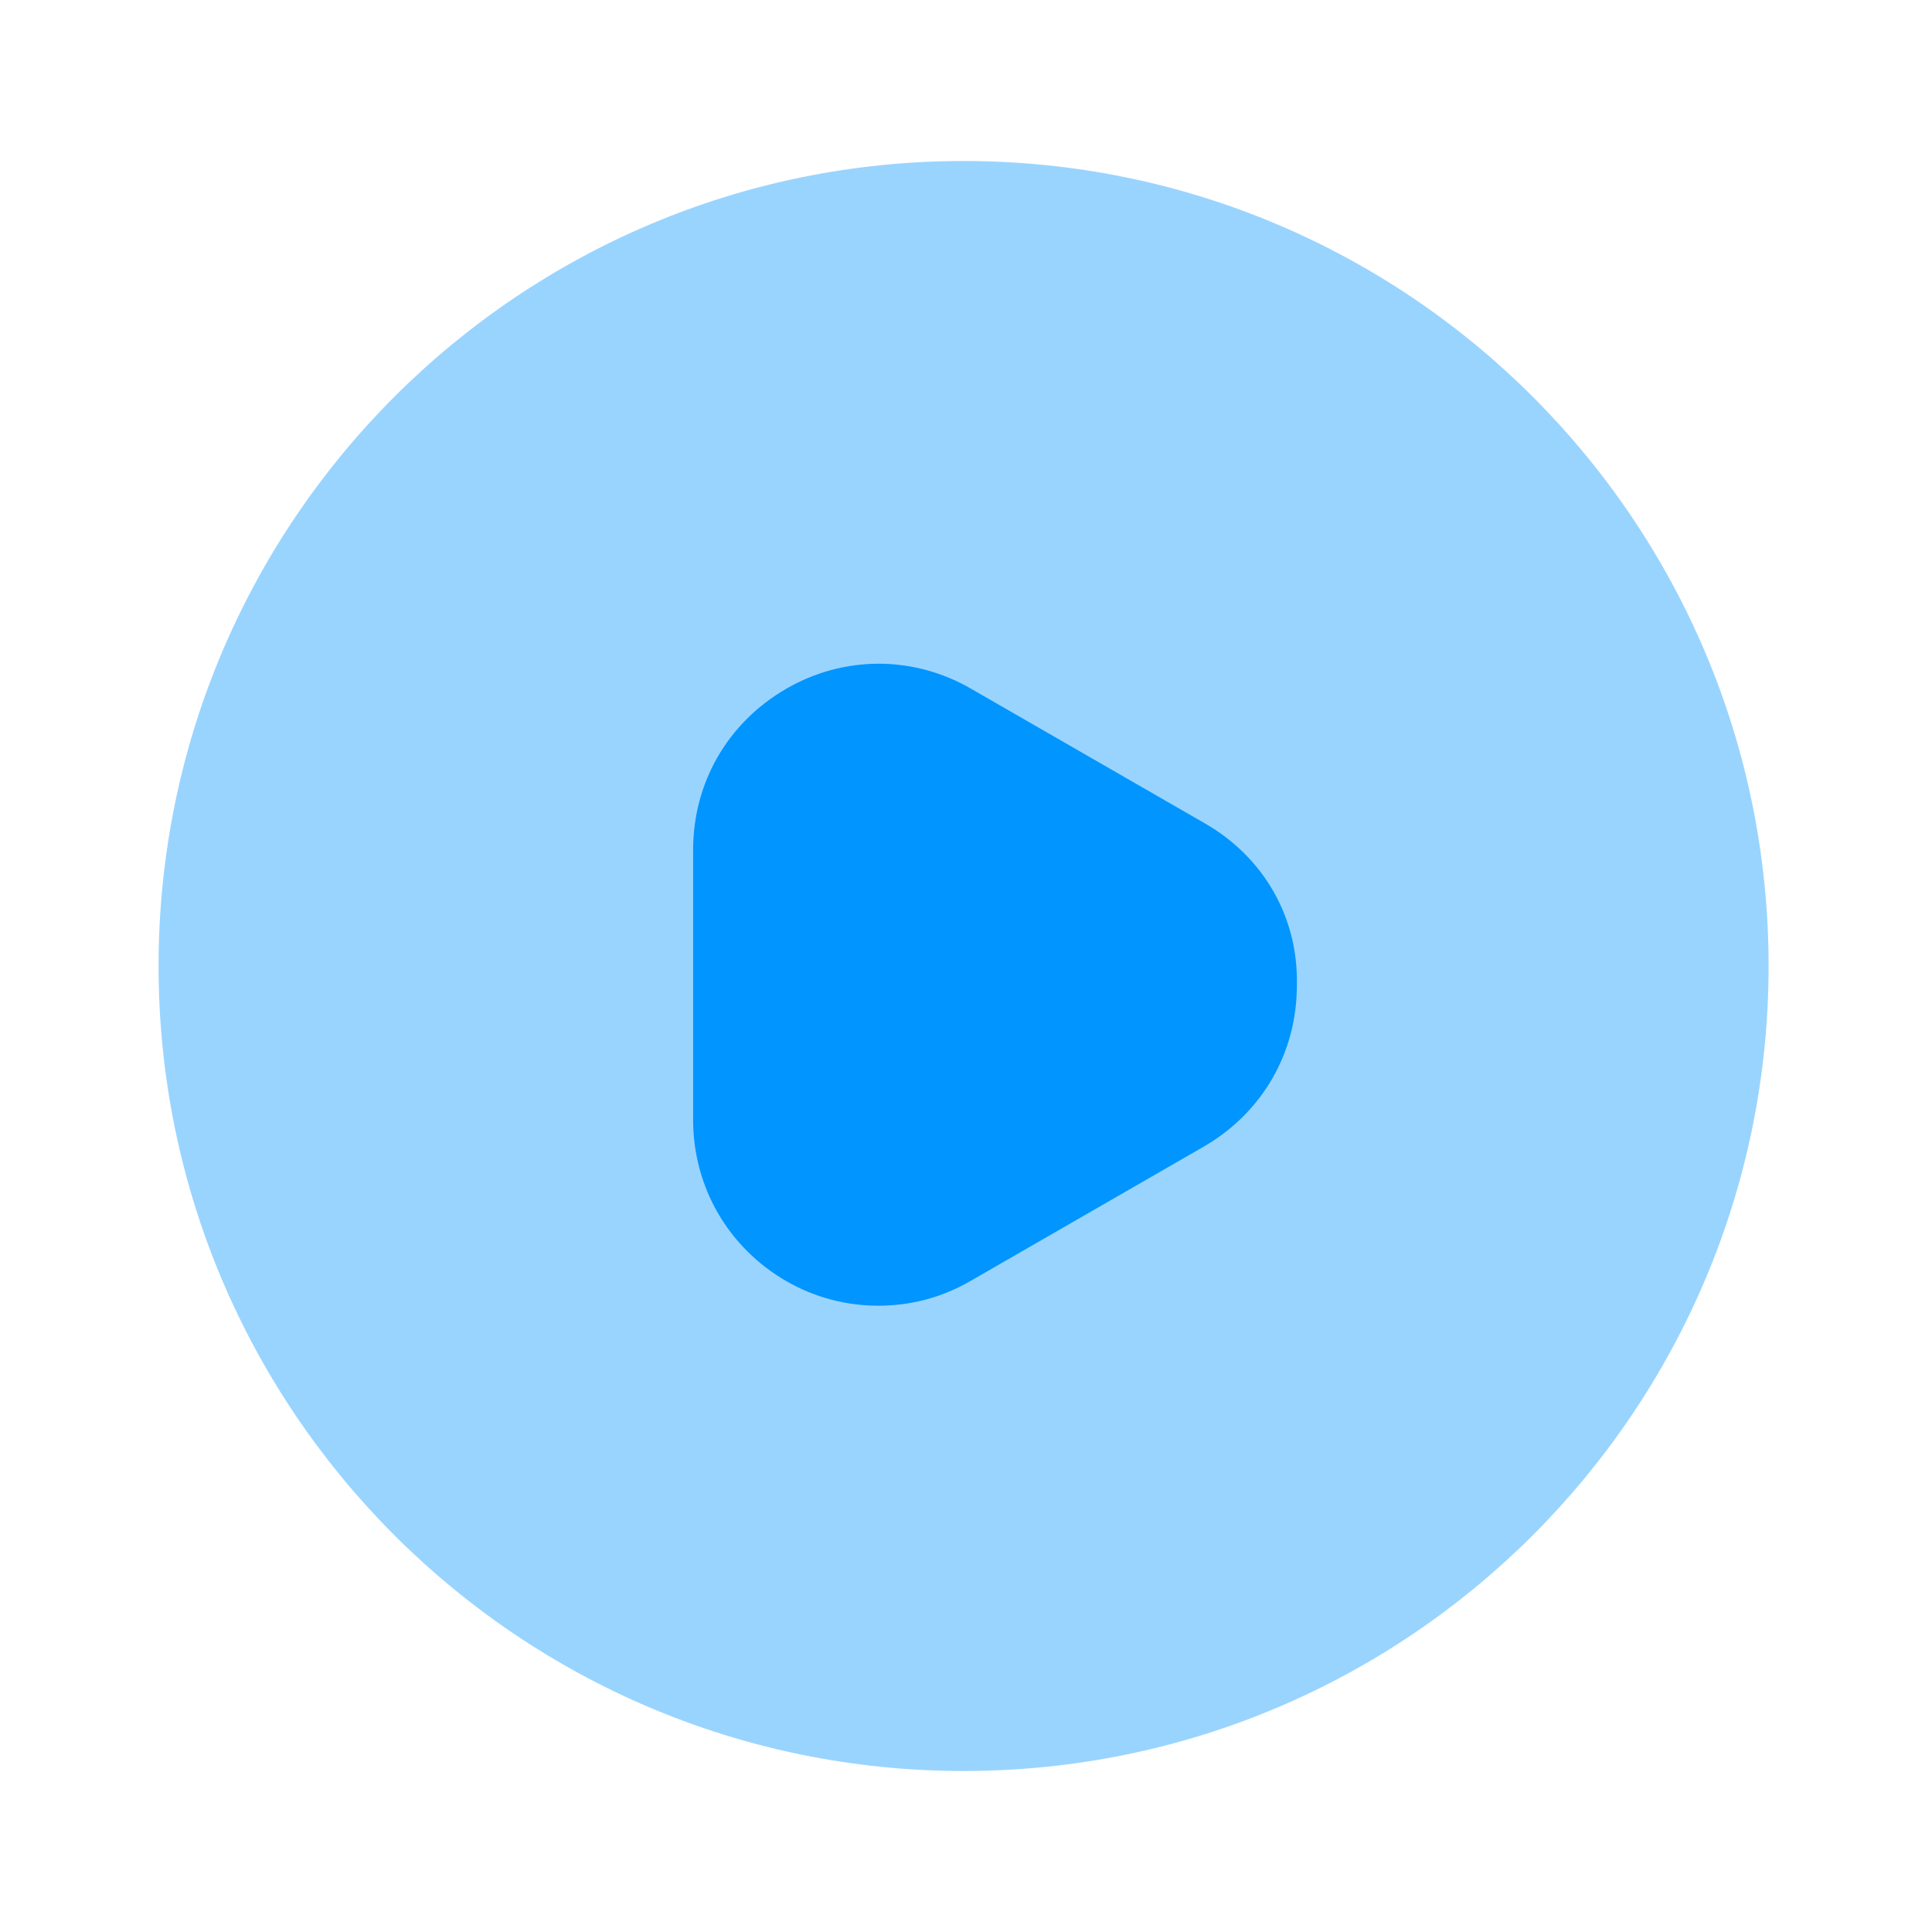
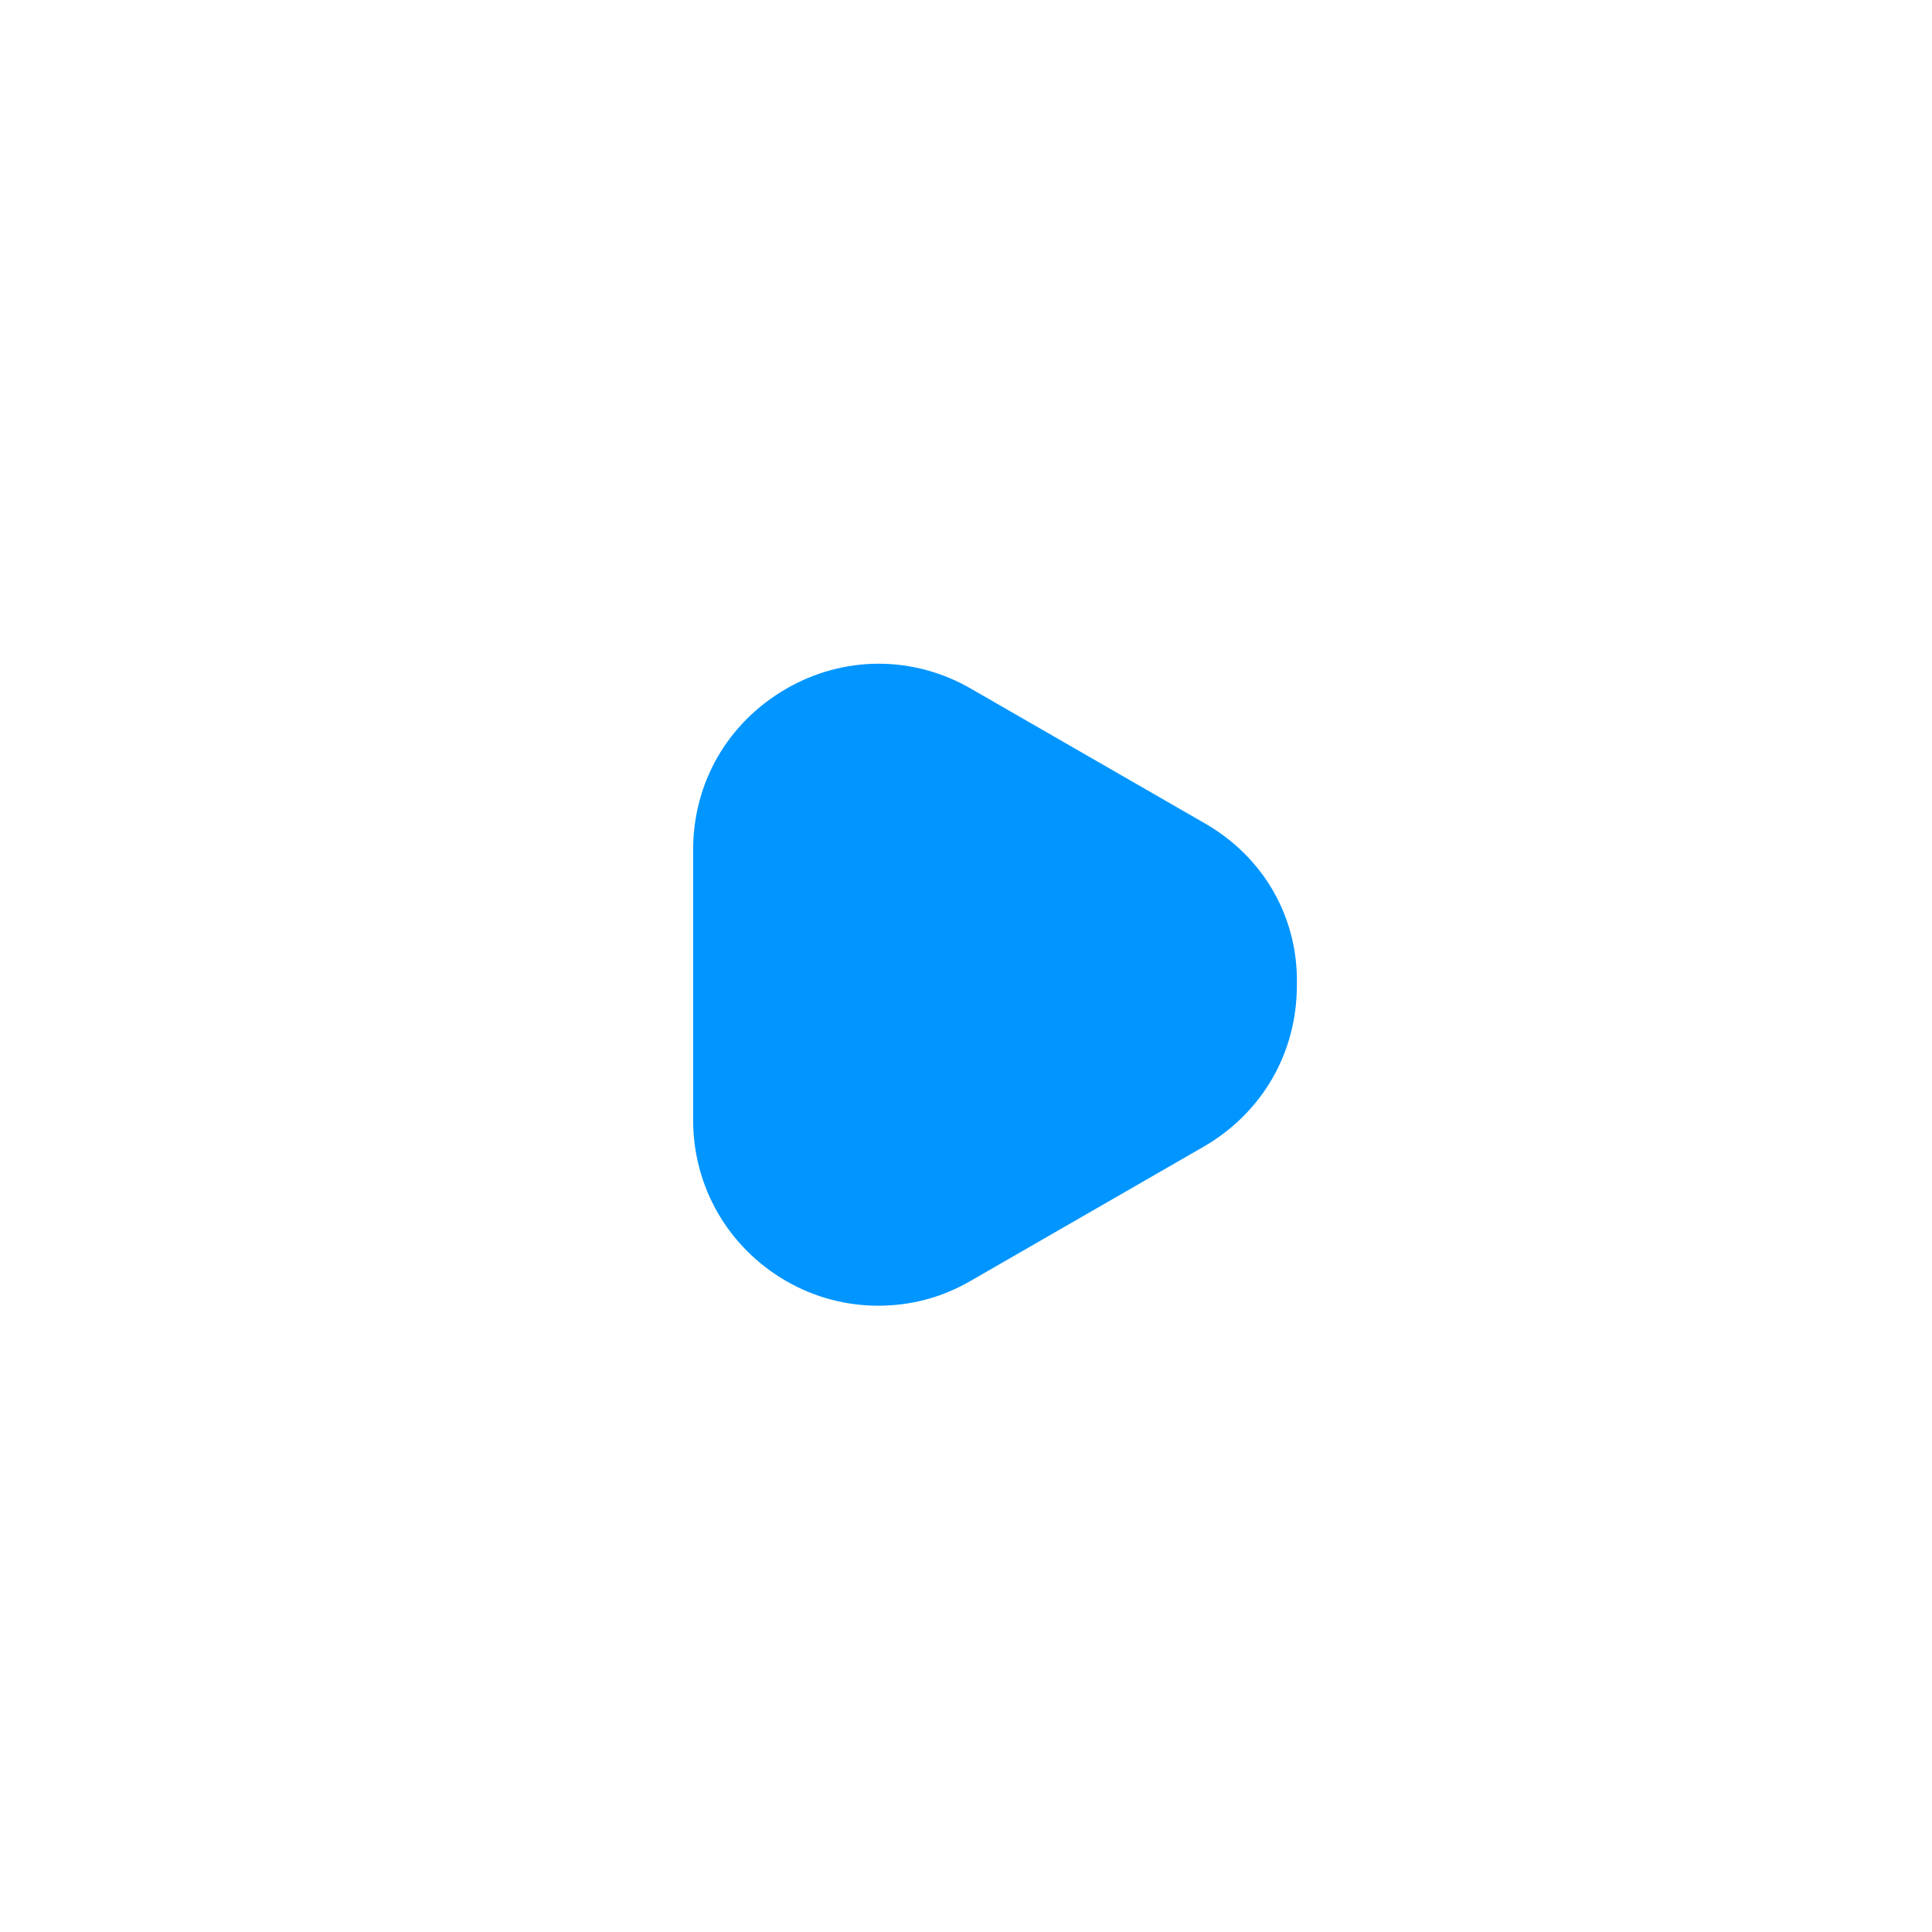
<svg xmlns="http://www.w3.org/2000/svg" width="90" height="90" viewBox="0 0 90 90" fill="none">
-   <path opacity="0.4" d="M44.888 82.5C65.598 82.5 82.388 65.711 82.388 45C82.388 24.289 65.598 7.5 44.888 7.5C24.177 7.5 7.387 24.289 7.387 45C7.387 65.711 24.177 82.5 44.888 82.5Z" fill="#0095FF" />
  <path d="M56.138 38.362L45.263 32.1C42.563 30.525 39.3 30.525 36.6 32.1C33.9 33.675 32.288 36.45 32.288 39.6V52.163C32.288 55.275 33.9 58.087 36.6 59.663C37.95 60.45 39.45 60.825 40.913 60.825C42.413 60.825 43.875 60.45 45.225 59.663L56.1 53.4C58.8 51.825 60.413 49.05 60.413 45.9C60.488 42.75 58.875 39.937 56.138 38.362Z" fill="#0095FF" />
</svg>